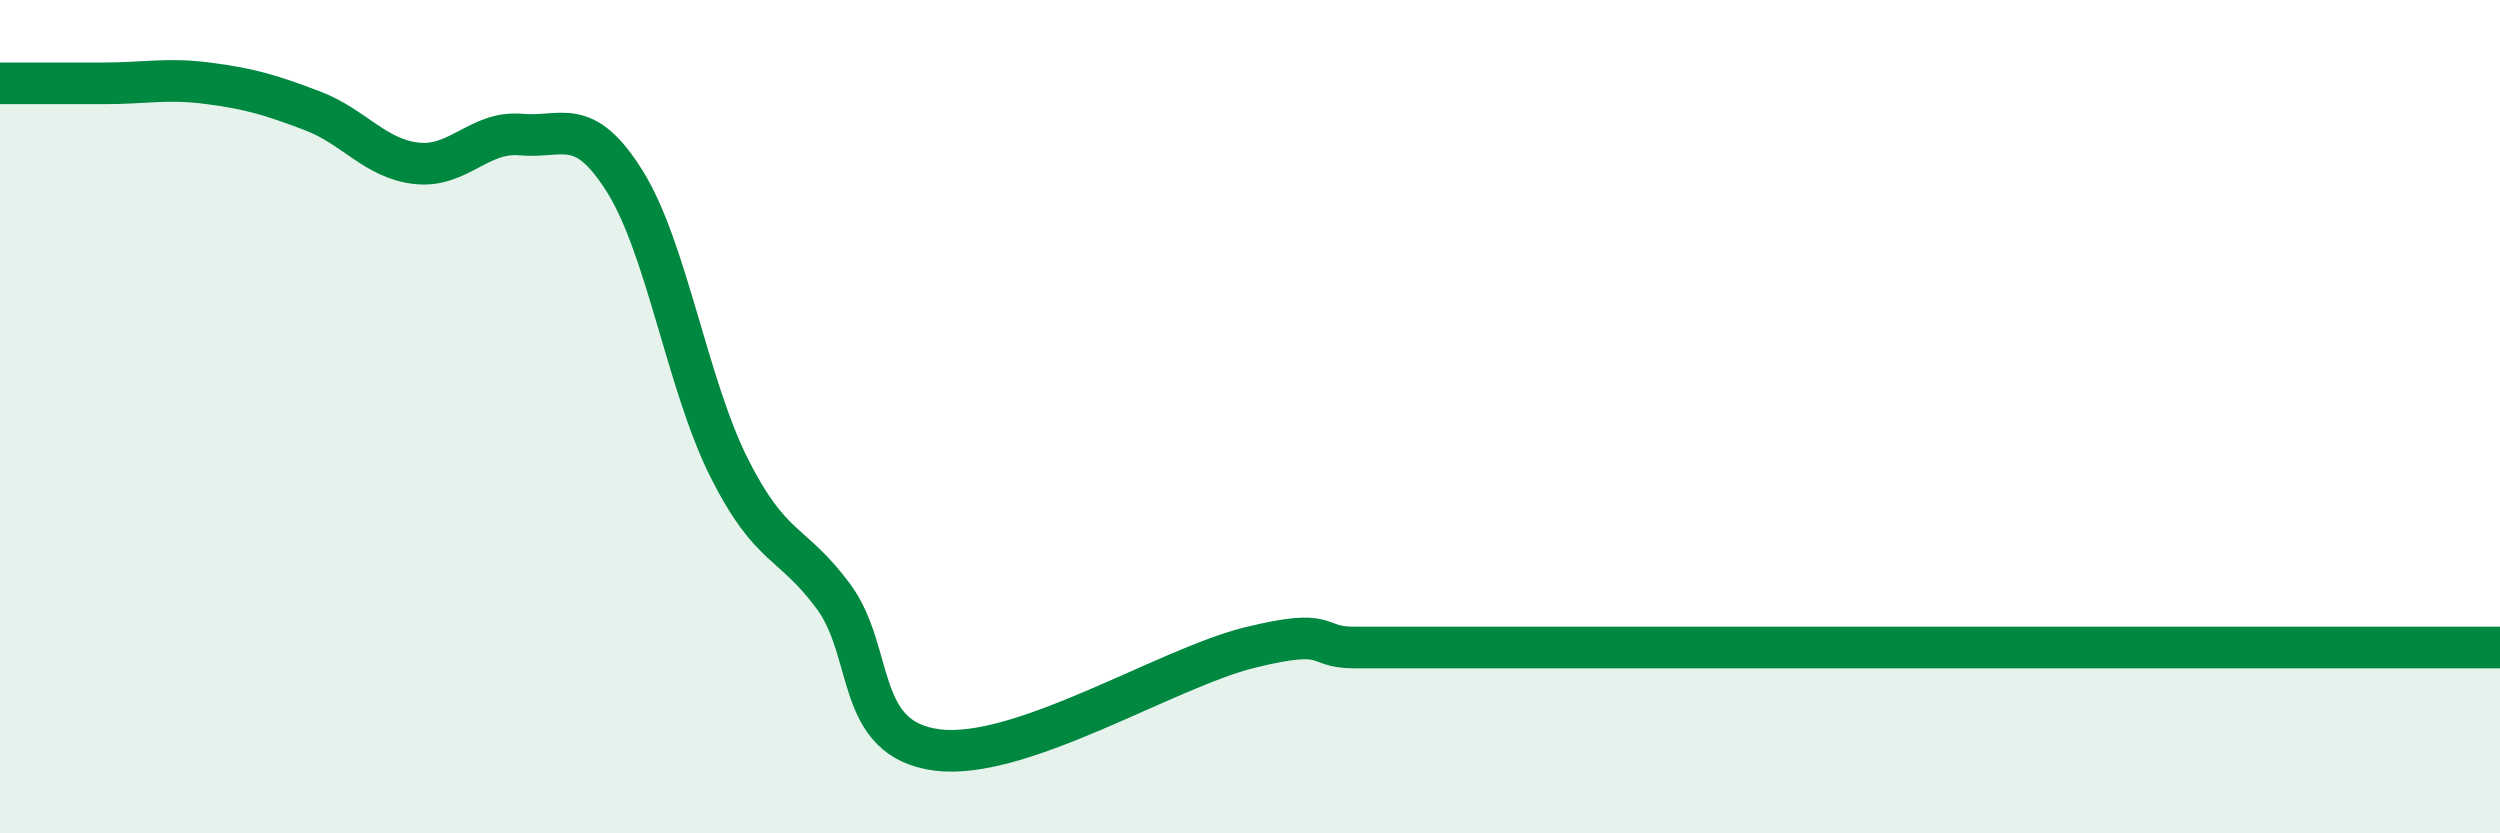
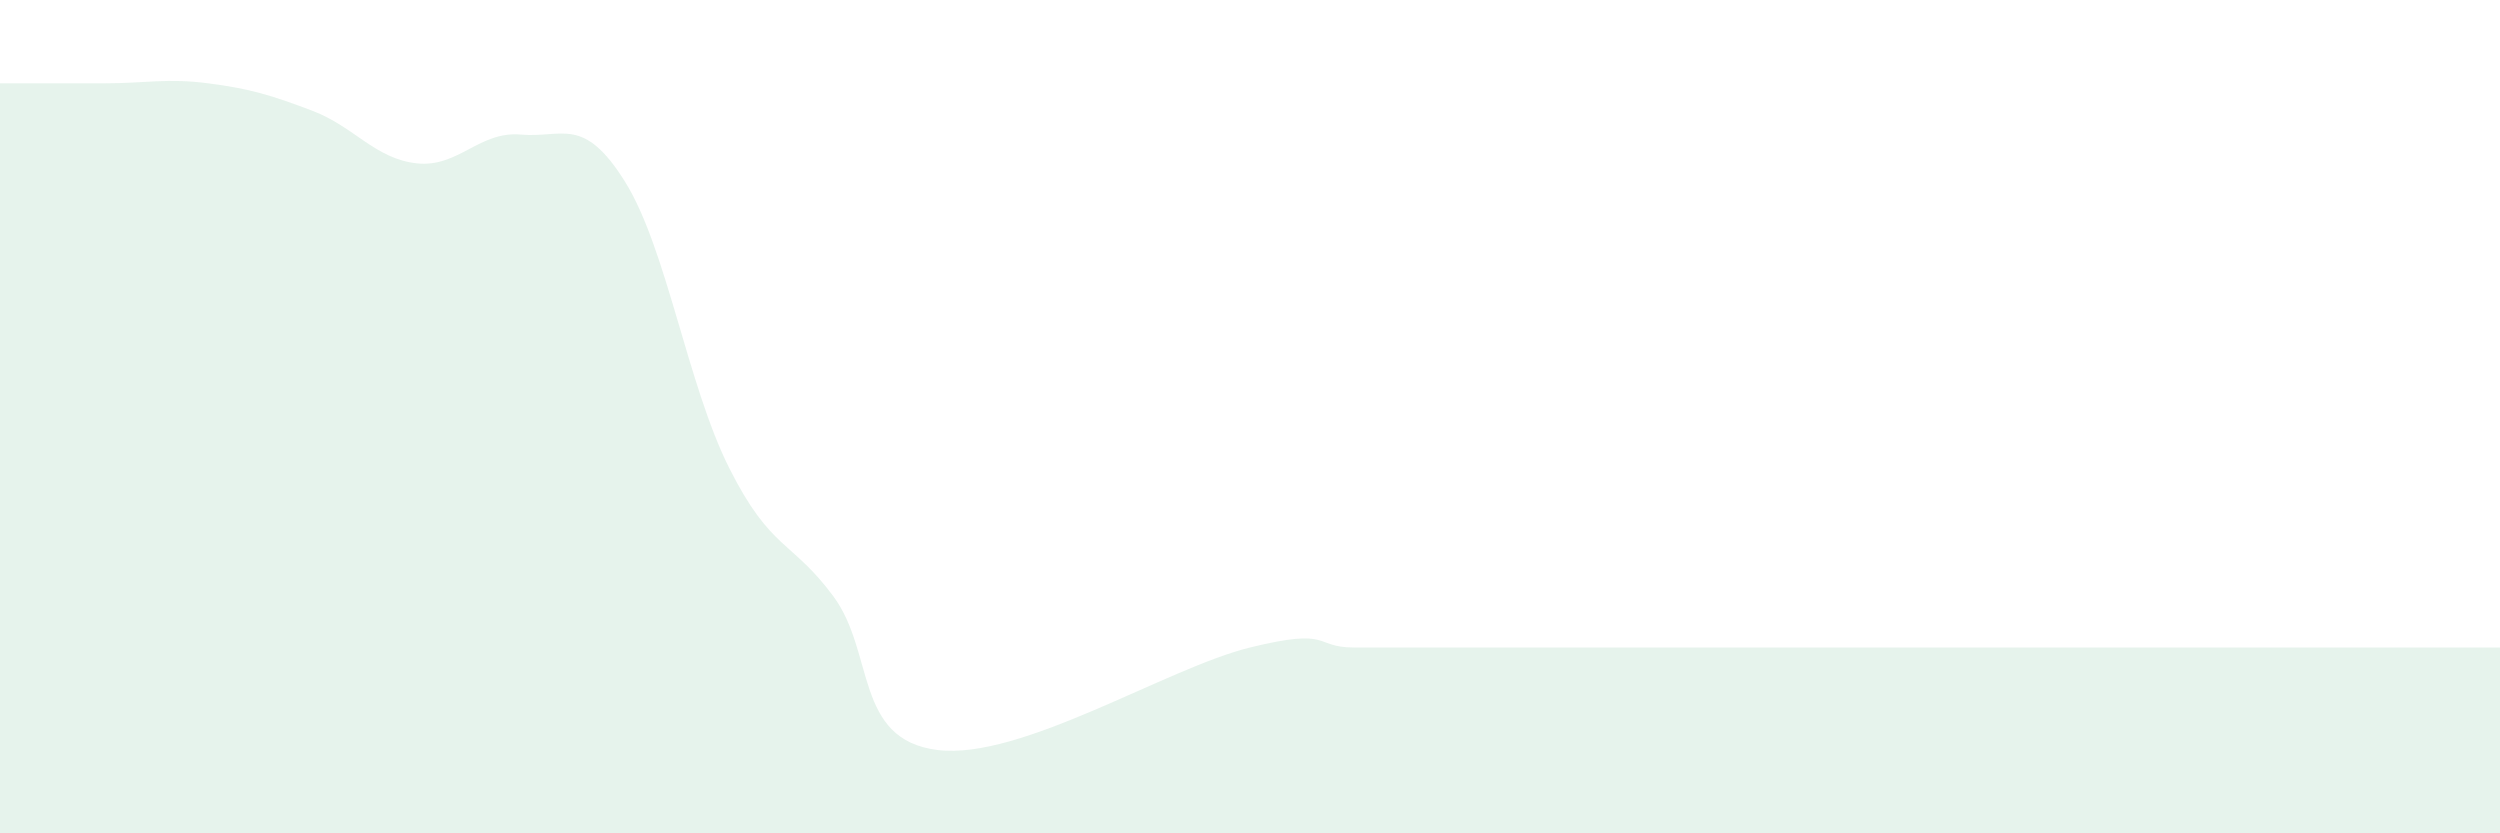
<svg xmlns="http://www.w3.org/2000/svg" width="60" height="20" viewBox="0 0 60 20">
-   <path d="M 0,2 C 0.5,2 1.5,2 2.5,2 C 3.5,2 4,1.87 5,2 C 6,2.13 6.5,2.28 7.5,2.66 C 8.5,3.04 9,3.81 10,3.92 C 11,4.03 11.5,3.14 12.5,3.23 C 13.5,3.32 14,2.76 15,4.36 C 16,5.96 16.5,9.24 17.5,11.23 C 18.5,13.22 19,12.96 20,14.31 C 21,15.66 20.5,17.75 22.5,18 C 24.5,18.25 28,16.03 30,15.54 C 32,15.05 31.5,15.54 32.5,15.54 C 33.5,15.54 34,15.54 35,15.54 C 36,15.54 36.5,15.54 37.5,15.54 C 38.5,15.54 39,15.54 40,15.54 C 41,15.54 41.5,15.54 42.5,15.54 C 43.5,15.54 44,15.54 45,15.54 C 46,15.54 46.5,15.54 47.5,15.54 C 48.5,15.54 49,15.54 50,15.54 C 51,15.54 51.5,15.54 52.5,15.54 C 53.5,15.54 53.5,15.54 55,15.54 C 56.5,15.54 59,15.54 60,15.54L60 20L0 20Z" fill="#008740" opacity="0.1" stroke-linecap="round" stroke-linejoin="round" />
-   <path d="M 0,2 C 0.5,2 1.5,2 2.5,2 C 3.5,2 4,1.87 5,2 C 6,2.13 6.5,2.28 7.5,2.66 C 8.5,3.04 9,3.81 10,3.92 C 11,4.03 11.5,3.14 12.5,3.23 C 13.5,3.32 14,2.76 15,4.36 C 16,5.96 16.5,9.24 17.5,11.23 C 18.5,13.22 19,12.96 20,14.31 C 21,15.66 20.5,17.75 22.5,18 C 24.5,18.25 28,16.03 30,15.54 C 32,15.05 31.5,15.54 32.5,15.54 C 33.5,15.54 34,15.54 35,15.54 C 36,15.54 36.5,15.54 37.5,15.54 C 38.5,15.54 39,15.54 40,15.54 C 41,15.54 41.5,15.54 42.5,15.54 C 43.5,15.54 44,15.54 45,15.54 C 46,15.54 46.5,15.54 47.5,15.54 C 48.5,15.54 49,15.54 50,15.54 C 51,15.54 51.5,15.54 52.5,15.54 C 53.5,15.54 53.5,15.54 55,15.54 C 56.5,15.54 59,15.54 60,15.54" stroke="#008740" stroke-width="1" fill="none" stroke-linecap="round" stroke-linejoin="round" />
+   <path d="M 0,2 C 0.5,2 1.5,2 2.5,2 C 3.5,2 4,1.87 5,2 C 6,2.13 6.5,2.28 7.5,2.66 C 8.5,3.04 9,3.81 10,3.92 C 11,4.03 11.5,3.14 12.5,3.23 C 13.5,3.32 14,2.76 15,4.36 C 16,5.96 16.5,9.24 17.5,11.23 C 18.5,13.22 19,12.96 20,14.31 C 21,15.66 20.5,17.75 22.5,18 C 24.5,18.25 28,16.03 30,15.54 C 32,15.05 31.5,15.54 32.5,15.54 C 33.5,15.54 34,15.54 35,15.54 C 36,15.54 36.5,15.54 37.5,15.54 C 38.5,15.54 39,15.54 40,15.54 C 41,15.54 41.5,15.54 42.5,15.54 C 46,15.54 46.5,15.54 47.5,15.54 C 48.5,15.54 49,15.54 50,15.54 C 51,15.54 51.5,15.54 52.5,15.54 C 53.5,15.54 53.5,15.54 55,15.54 C 56.5,15.54 59,15.54 60,15.54L60 20L0 20Z" fill="#008740" opacity="0.1" stroke-linecap="round" stroke-linejoin="round" />
</svg>